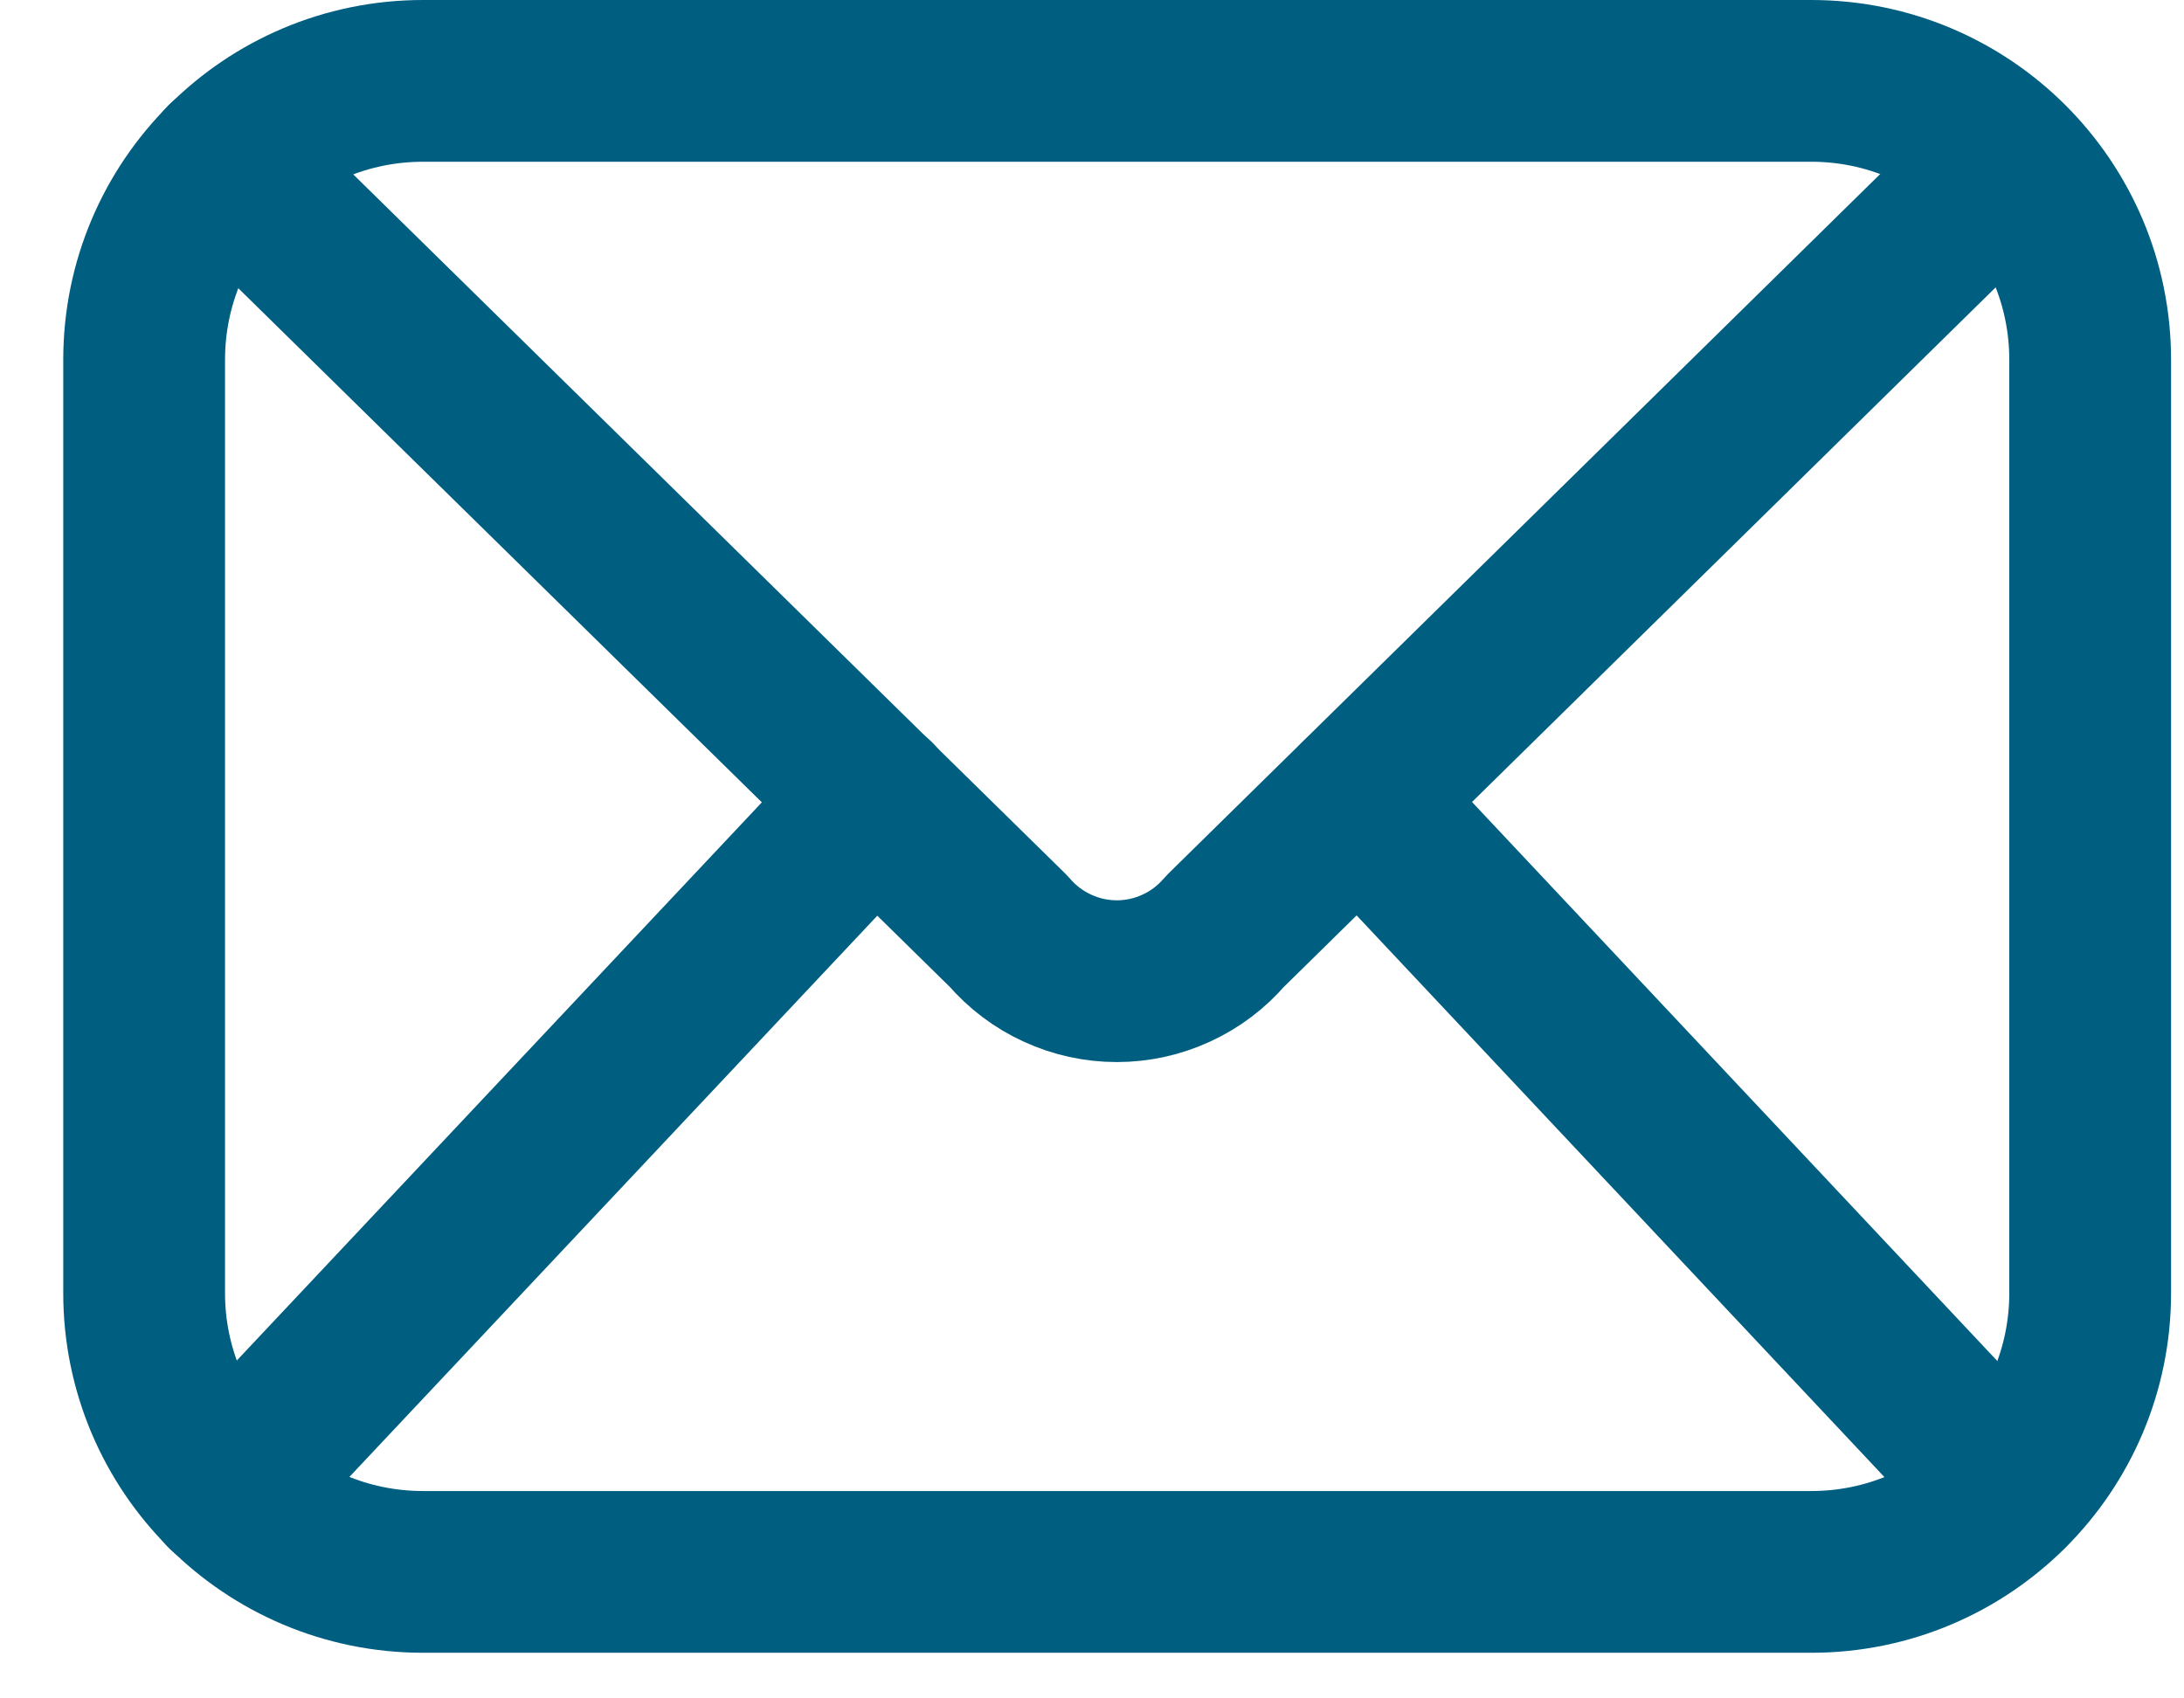
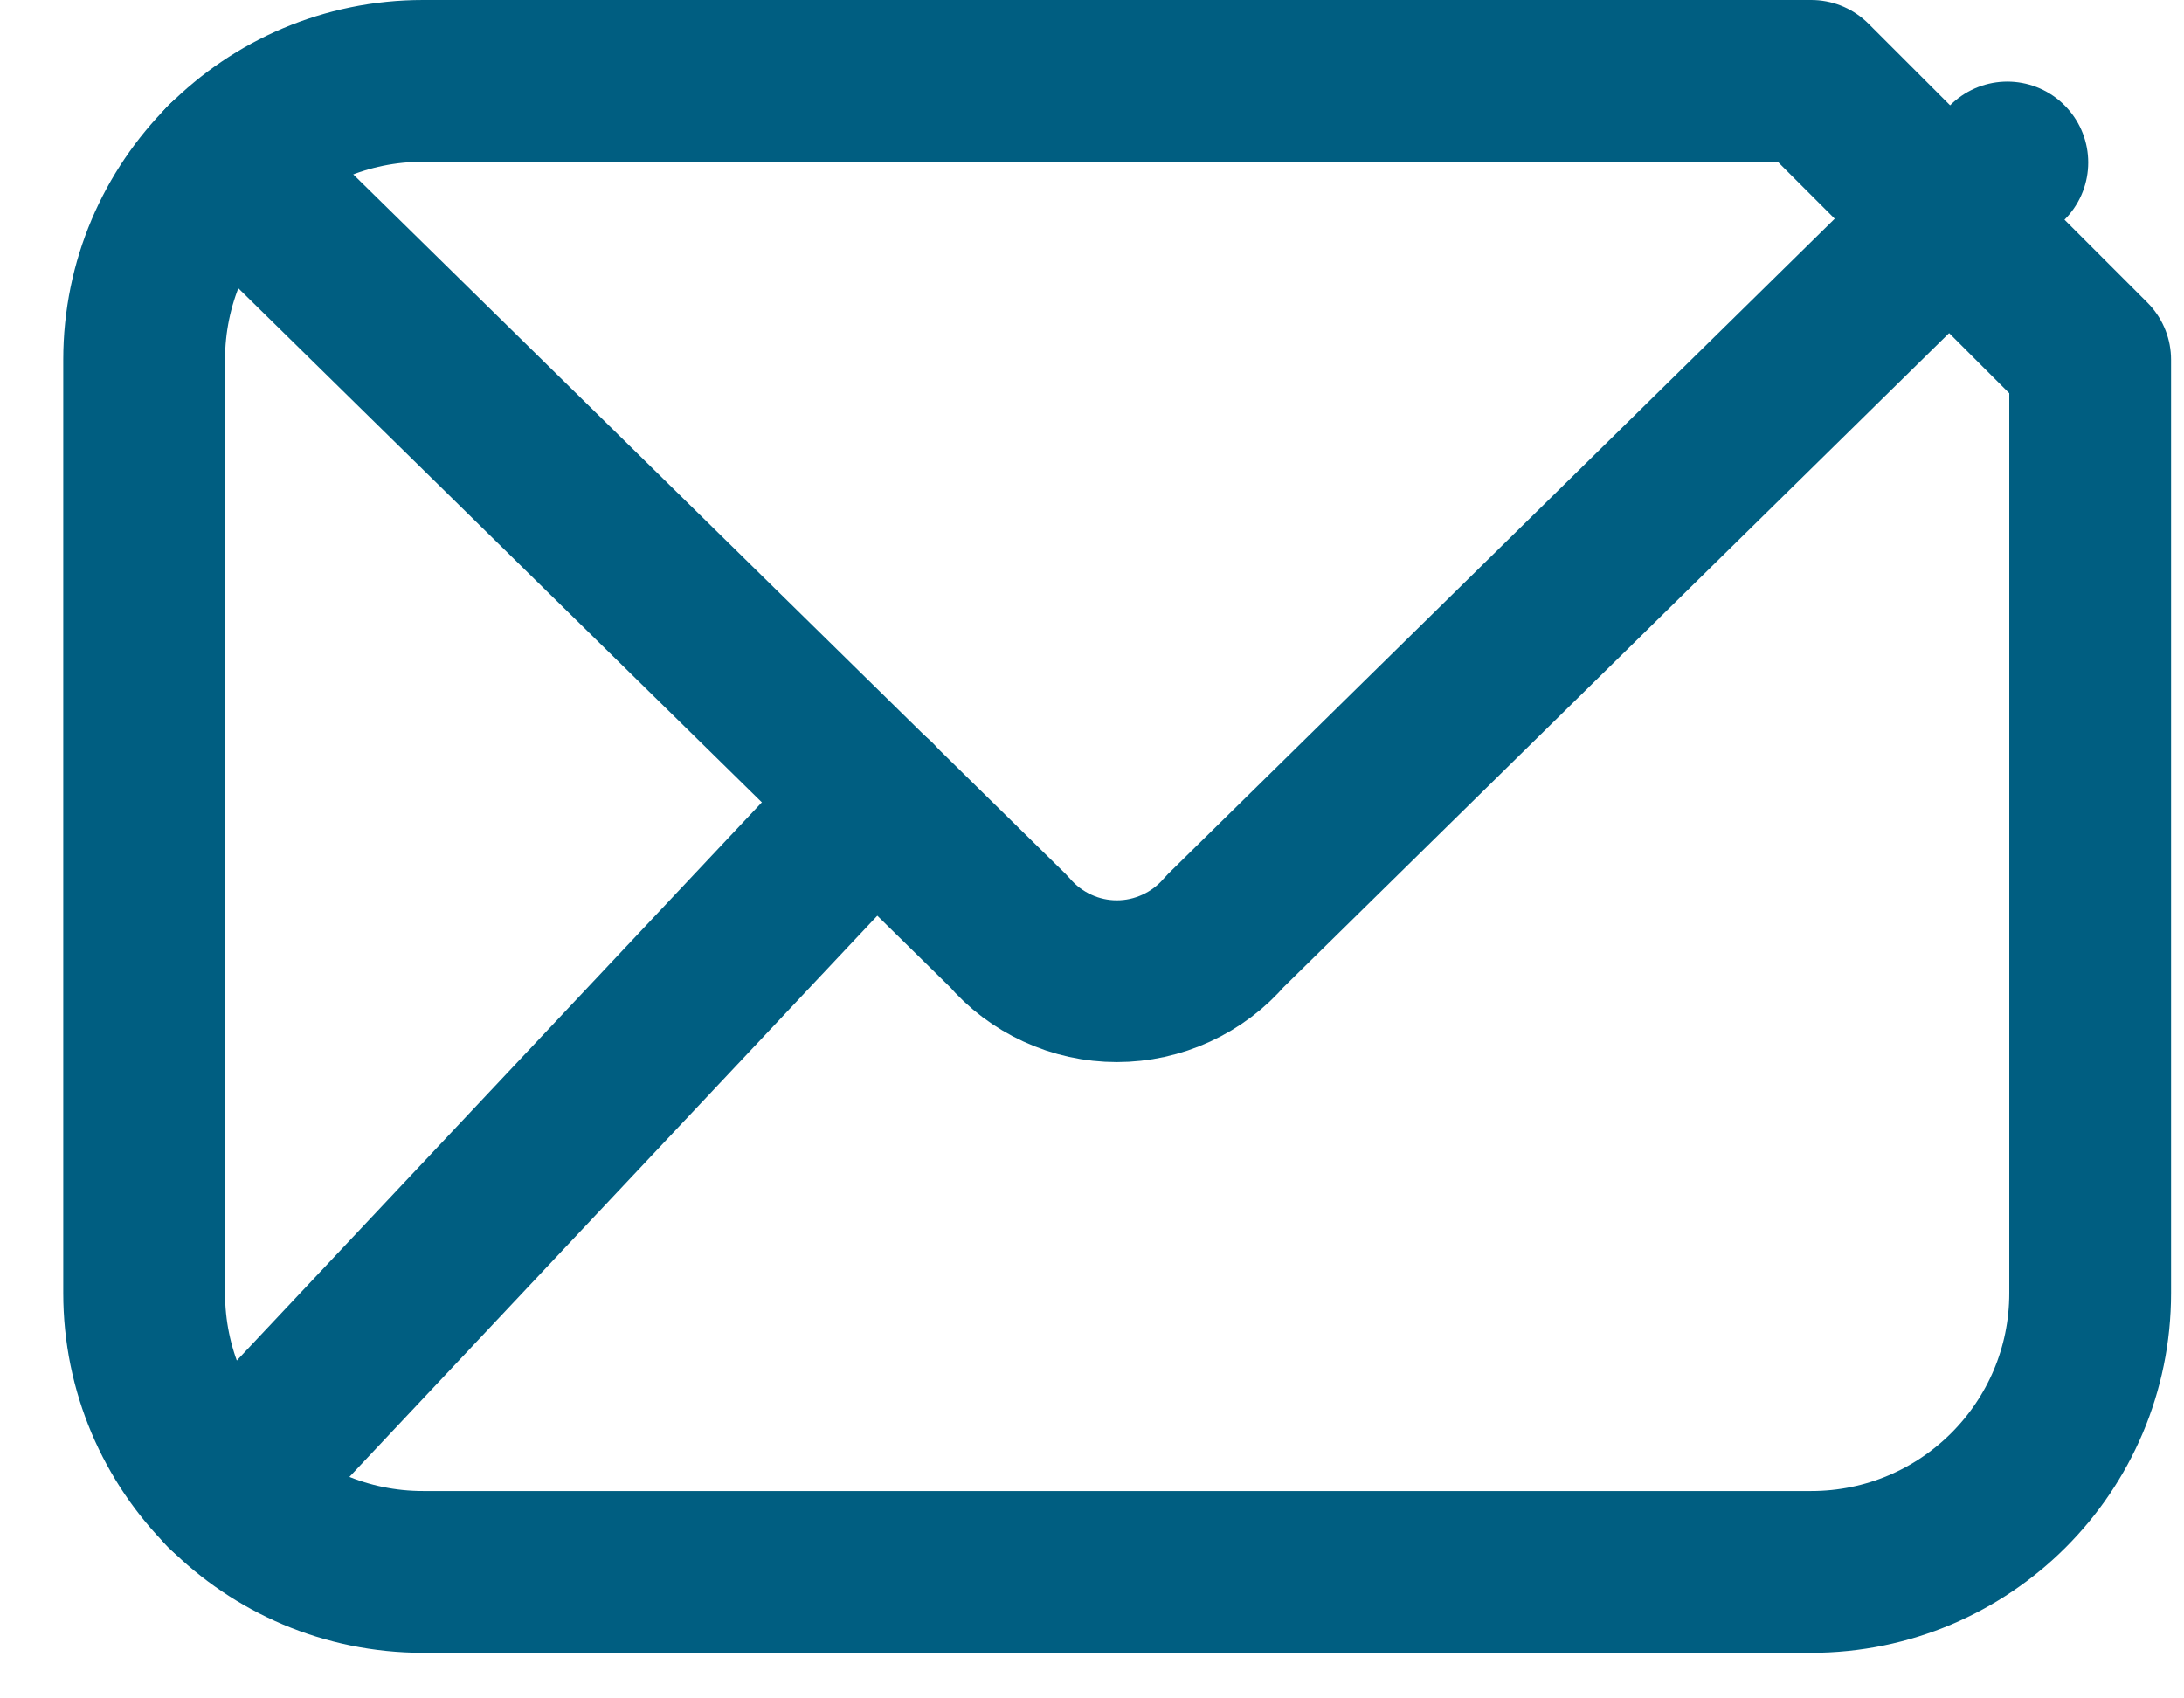
<svg xmlns="http://www.w3.org/2000/svg" width="27" height="21" viewBox="0 0 27 21" fill="none">
-   <path d="M16.801 9.89L24.823 18.428" stroke="#005E81" stroke-width="2" stroke-linecap="round" stroke-linejoin="round" />
  <path d="M2.79 18.428L10.82 9.89" stroke="#005E81" stroke-width="2" stroke-linecap="round" stroke-linejoin="round" />
  <path d="M24.816 2.009L15.144 11.516C14.979 11.709 14.774 11.864 14.543 11.97C14.312 12.077 14.061 12.132 13.807 12.132C13.553 12.132 13.302 12.077 13.071 11.97C12.84 11.864 12.635 11.709 12.47 11.516L2.79 2.009" stroke="#005E81" stroke-width="2" stroke-linecap="round" stroke-linejoin="round" />
-   <path d="M22.392 1H5.23C3.326 1 1.782 2.544 1.782 4.448V15.988C1.782 17.893 3.326 19.436 5.23 19.436H22.392C24.296 19.436 25.84 17.893 25.84 15.988V4.448C25.84 2.544 24.296 1 22.392 1Z" stroke="#005E81" stroke-width="2" stroke-linecap="round" stroke-linejoin="round" />
+   <path d="M22.392 1H5.23C3.326 1 1.782 2.544 1.782 4.448V15.988C1.782 17.893 3.326 19.436 5.23 19.436H22.392C24.296 19.436 25.84 17.893 25.84 15.988V4.448Z" stroke="#005E81" stroke-width="2" stroke-linecap="round" stroke-linejoin="round" />
</svg>